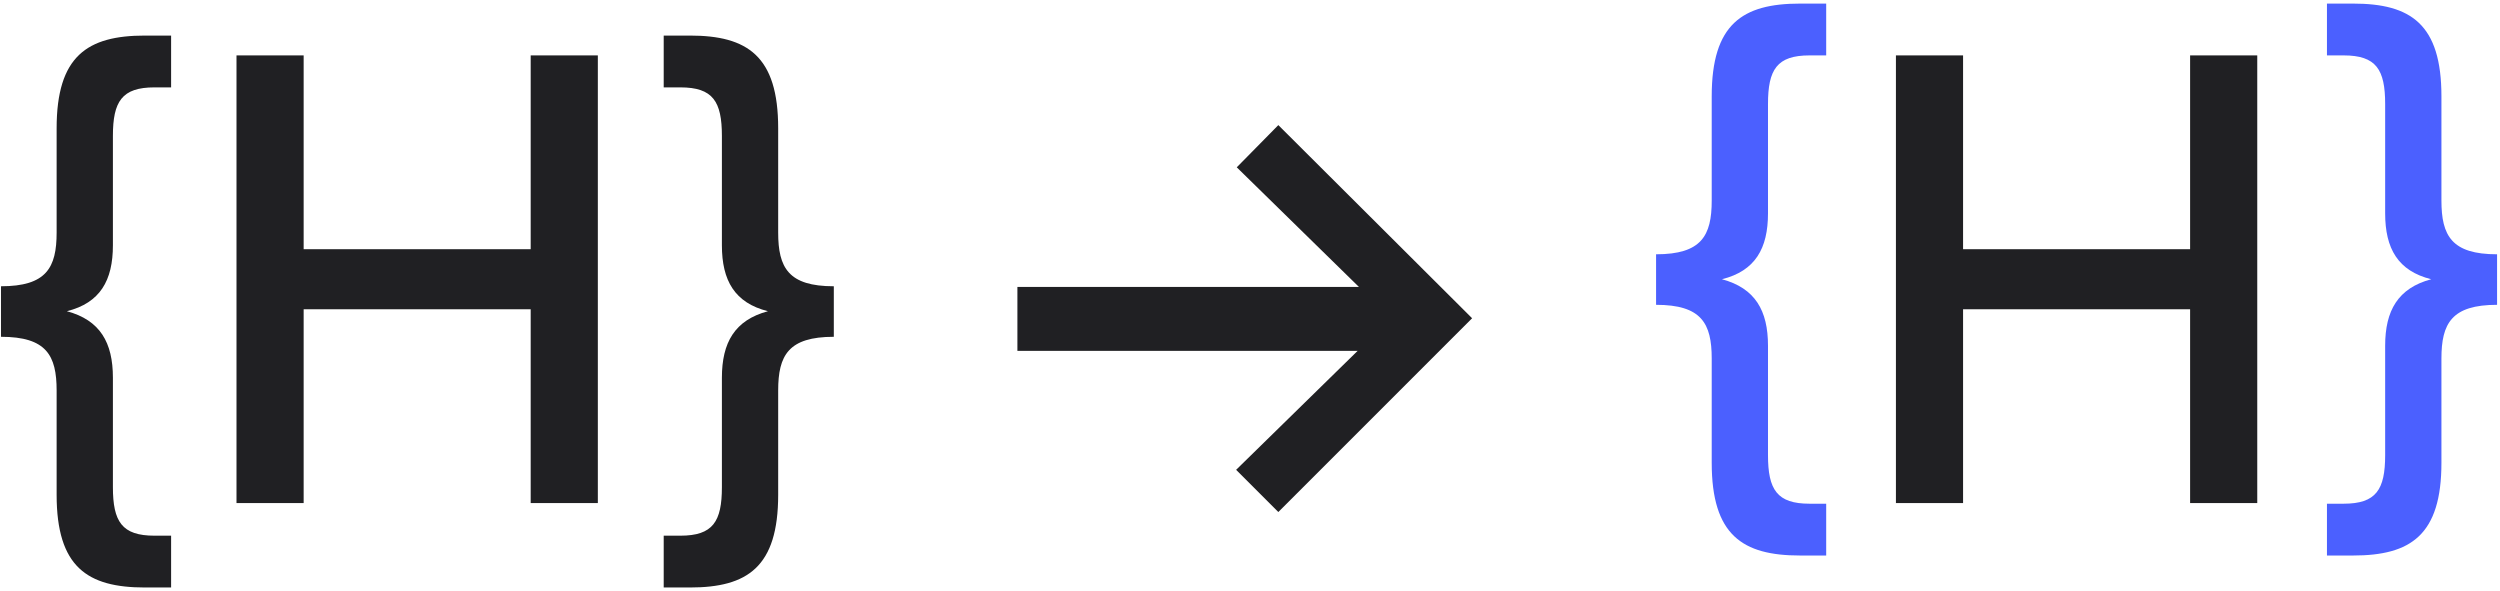
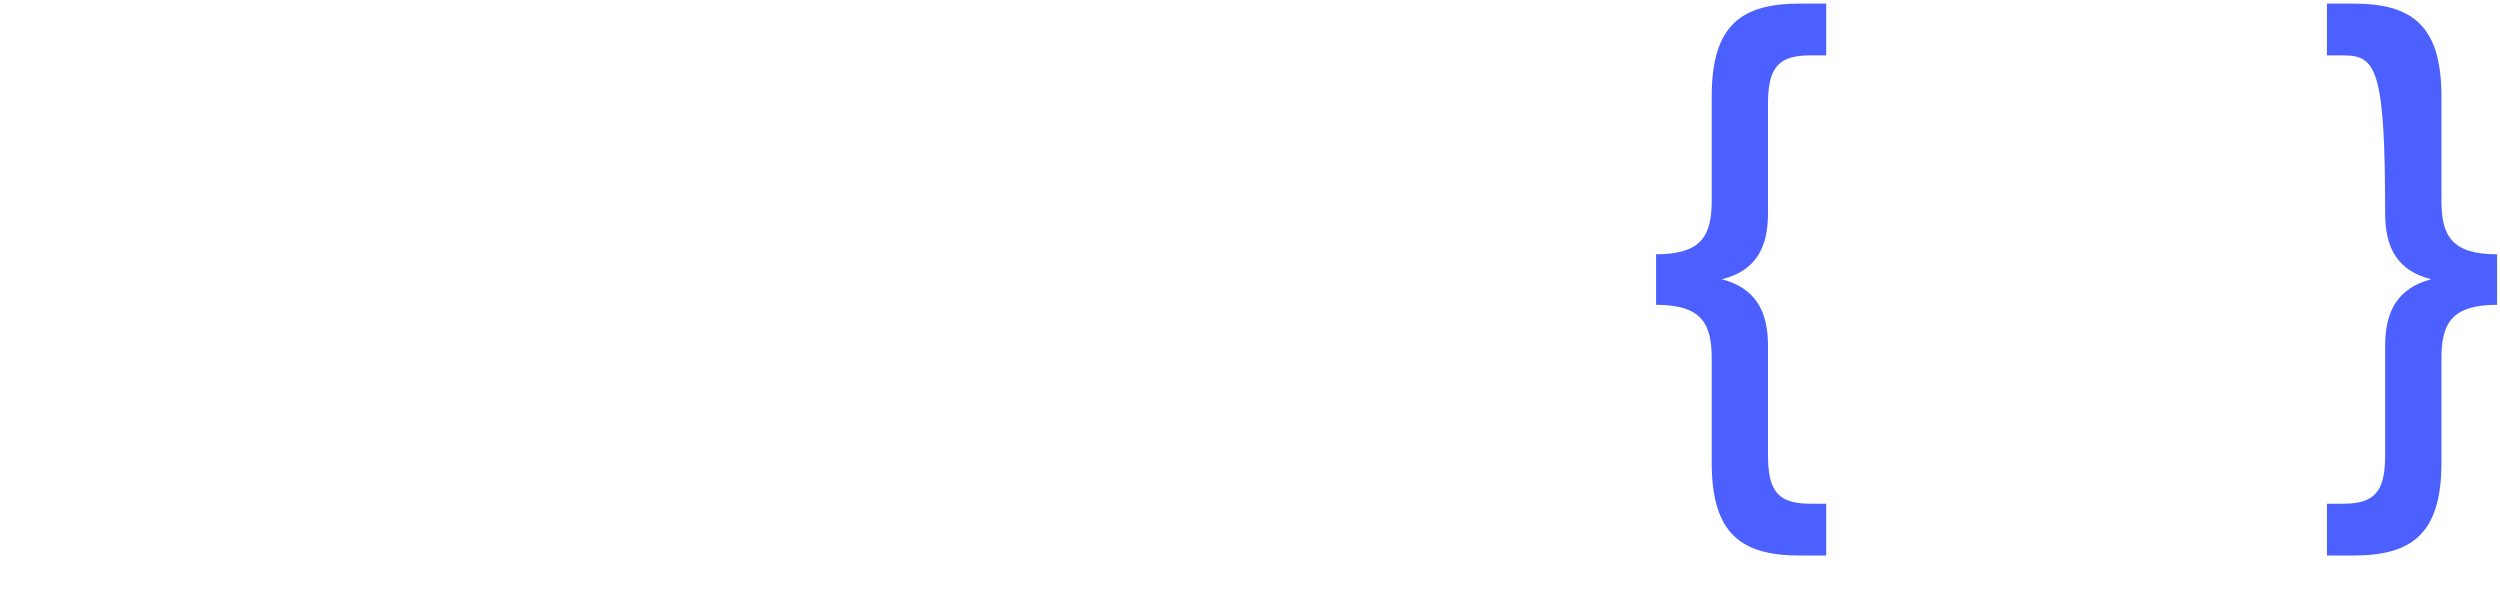
<svg xmlns="http://www.w3.org/2000/svg" width="258" height="61" viewBox="0 0 258 61" fill="none">
-   <path d="M14.952 60.629C9.012 60.629 5.844 58.517 5.844 51.059V40.301C5.844 36.671 4.788 34.757 0.102 34.757V29.543C4.788 29.543 5.844 27.629 5.844 23.999V13.241C5.844 5.783 9.012 3.671 14.952 3.671H17.658V9.017H15.942C12.576 9.017 11.652 10.469 11.652 14.033V25.319C11.652 28.949 10.332 31.259 6.9 32.117C10.332 33.041 11.652 35.351 11.652 38.981V50.267C11.652 53.831 12.576 55.283 15.942 55.283H17.658V60.629H14.952ZM24.407 51.917V5.717H31.337V25.715H54.767V5.717H61.697V51.917H54.767V31.919H31.337V51.917H24.407ZM68.494 60.629V55.283H70.21C73.576 55.283 74.5 53.831 74.5 50.267V38.981C74.5 35.351 75.82 33.041 79.252 32.117C75.82 31.259 74.5 28.949 74.5 25.319V14.033C74.5 10.469 73.576 9.017 70.21 9.017H68.494V3.671H71.2C77.14 3.671 80.308 5.783 80.308 13.241V23.999C80.308 27.629 81.364 29.543 86.05 29.543V34.757C81.364 34.757 80.308 36.671 80.308 40.301V51.059C80.308 58.517 77.14 60.629 71.2 60.629H68.494ZM131.924 52.841L127.568 48.485L140.108 36.209H104.996V29.609H140.24L127.634 17.267L131.924 12.911L151.922 32.843L131.924 52.841ZM195.659 51.917V5.717H202.589V25.715H226.019V5.717H232.949V51.917H226.019V31.919H202.589V51.917H195.659Z" fill="#202023" />
-   <path d="M185.757 57.329C179.817 57.329 176.649 55.217 176.649 47.759V37.001C176.649 33.371 175.593 31.457 170.907 31.457V26.243C175.593 26.243 176.649 24.329 176.649 20.699V9.941C176.649 2.483 179.817 0.371 185.757 0.371H188.463V5.717H186.747C183.381 5.717 182.457 7.169 182.457 10.733V22.019C182.457 25.649 181.137 27.959 177.705 28.817C181.137 29.741 182.457 32.051 182.457 35.681V46.967C182.457 50.531 183.381 51.983 186.747 51.983H188.463V57.329H185.757ZM240.142 57.329V51.983H241.858C245.224 51.983 246.148 50.531 246.148 46.967V35.681C246.148 32.051 247.468 29.741 250.9 28.817C247.468 27.959 246.148 25.649 246.148 22.019V10.733C246.148 7.169 245.224 5.717 241.858 5.717H240.142V0.371H242.848C248.788 0.371 251.956 2.483 251.956 9.941V20.699C251.956 24.329 253.012 26.243 257.698 26.243V31.457C253.012 31.457 251.956 33.371 251.956 37.001V47.759C251.956 55.217 248.788 57.329 242.848 57.329H240.142Z" fill="#4B60FF" />
+   <path d="M185.757 57.329C179.817 57.329 176.649 55.217 176.649 47.759V37.001C176.649 33.371 175.593 31.457 170.907 31.457V26.243C175.593 26.243 176.649 24.329 176.649 20.699V9.941C176.649 2.483 179.817 0.371 185.757 0.371H188.463V5.717H186.747C183.381 5.717 182.457 7.169 182.457 10.733V22.019C182.457 25.649 181.137 27.959 177.705 28.817C181.137 29.741 182.457 32.051 182.457 35.681V46.967C182.457 50.531 183.381 51.983 186.747 51.983H188.463V57.329H185.757ZM240.142 57.329V51.983H241.858C245.224 51.983 246.148 50.531 246.148 46.967V35.681C246.148 32.051 247.468 29.741 250.9 28.817C247.468 27.959 246.148 25.649 246.148 22.019C246.148 7.169 245.224 5.717 241.858 5.717H240.142V0.371H242.848C248.788 0.371 251.956 2.483 251.956 9.941V20.699C251.956 24.329 253.012 26.243 257.698 26.243V31.457C253.012 31.457 251.956 33.371 251.956 37.001V47.759C251.956 55.217 248.788 57.329 242.848 57.329H240.142Z" fill="#4B60FF" />
</svg>